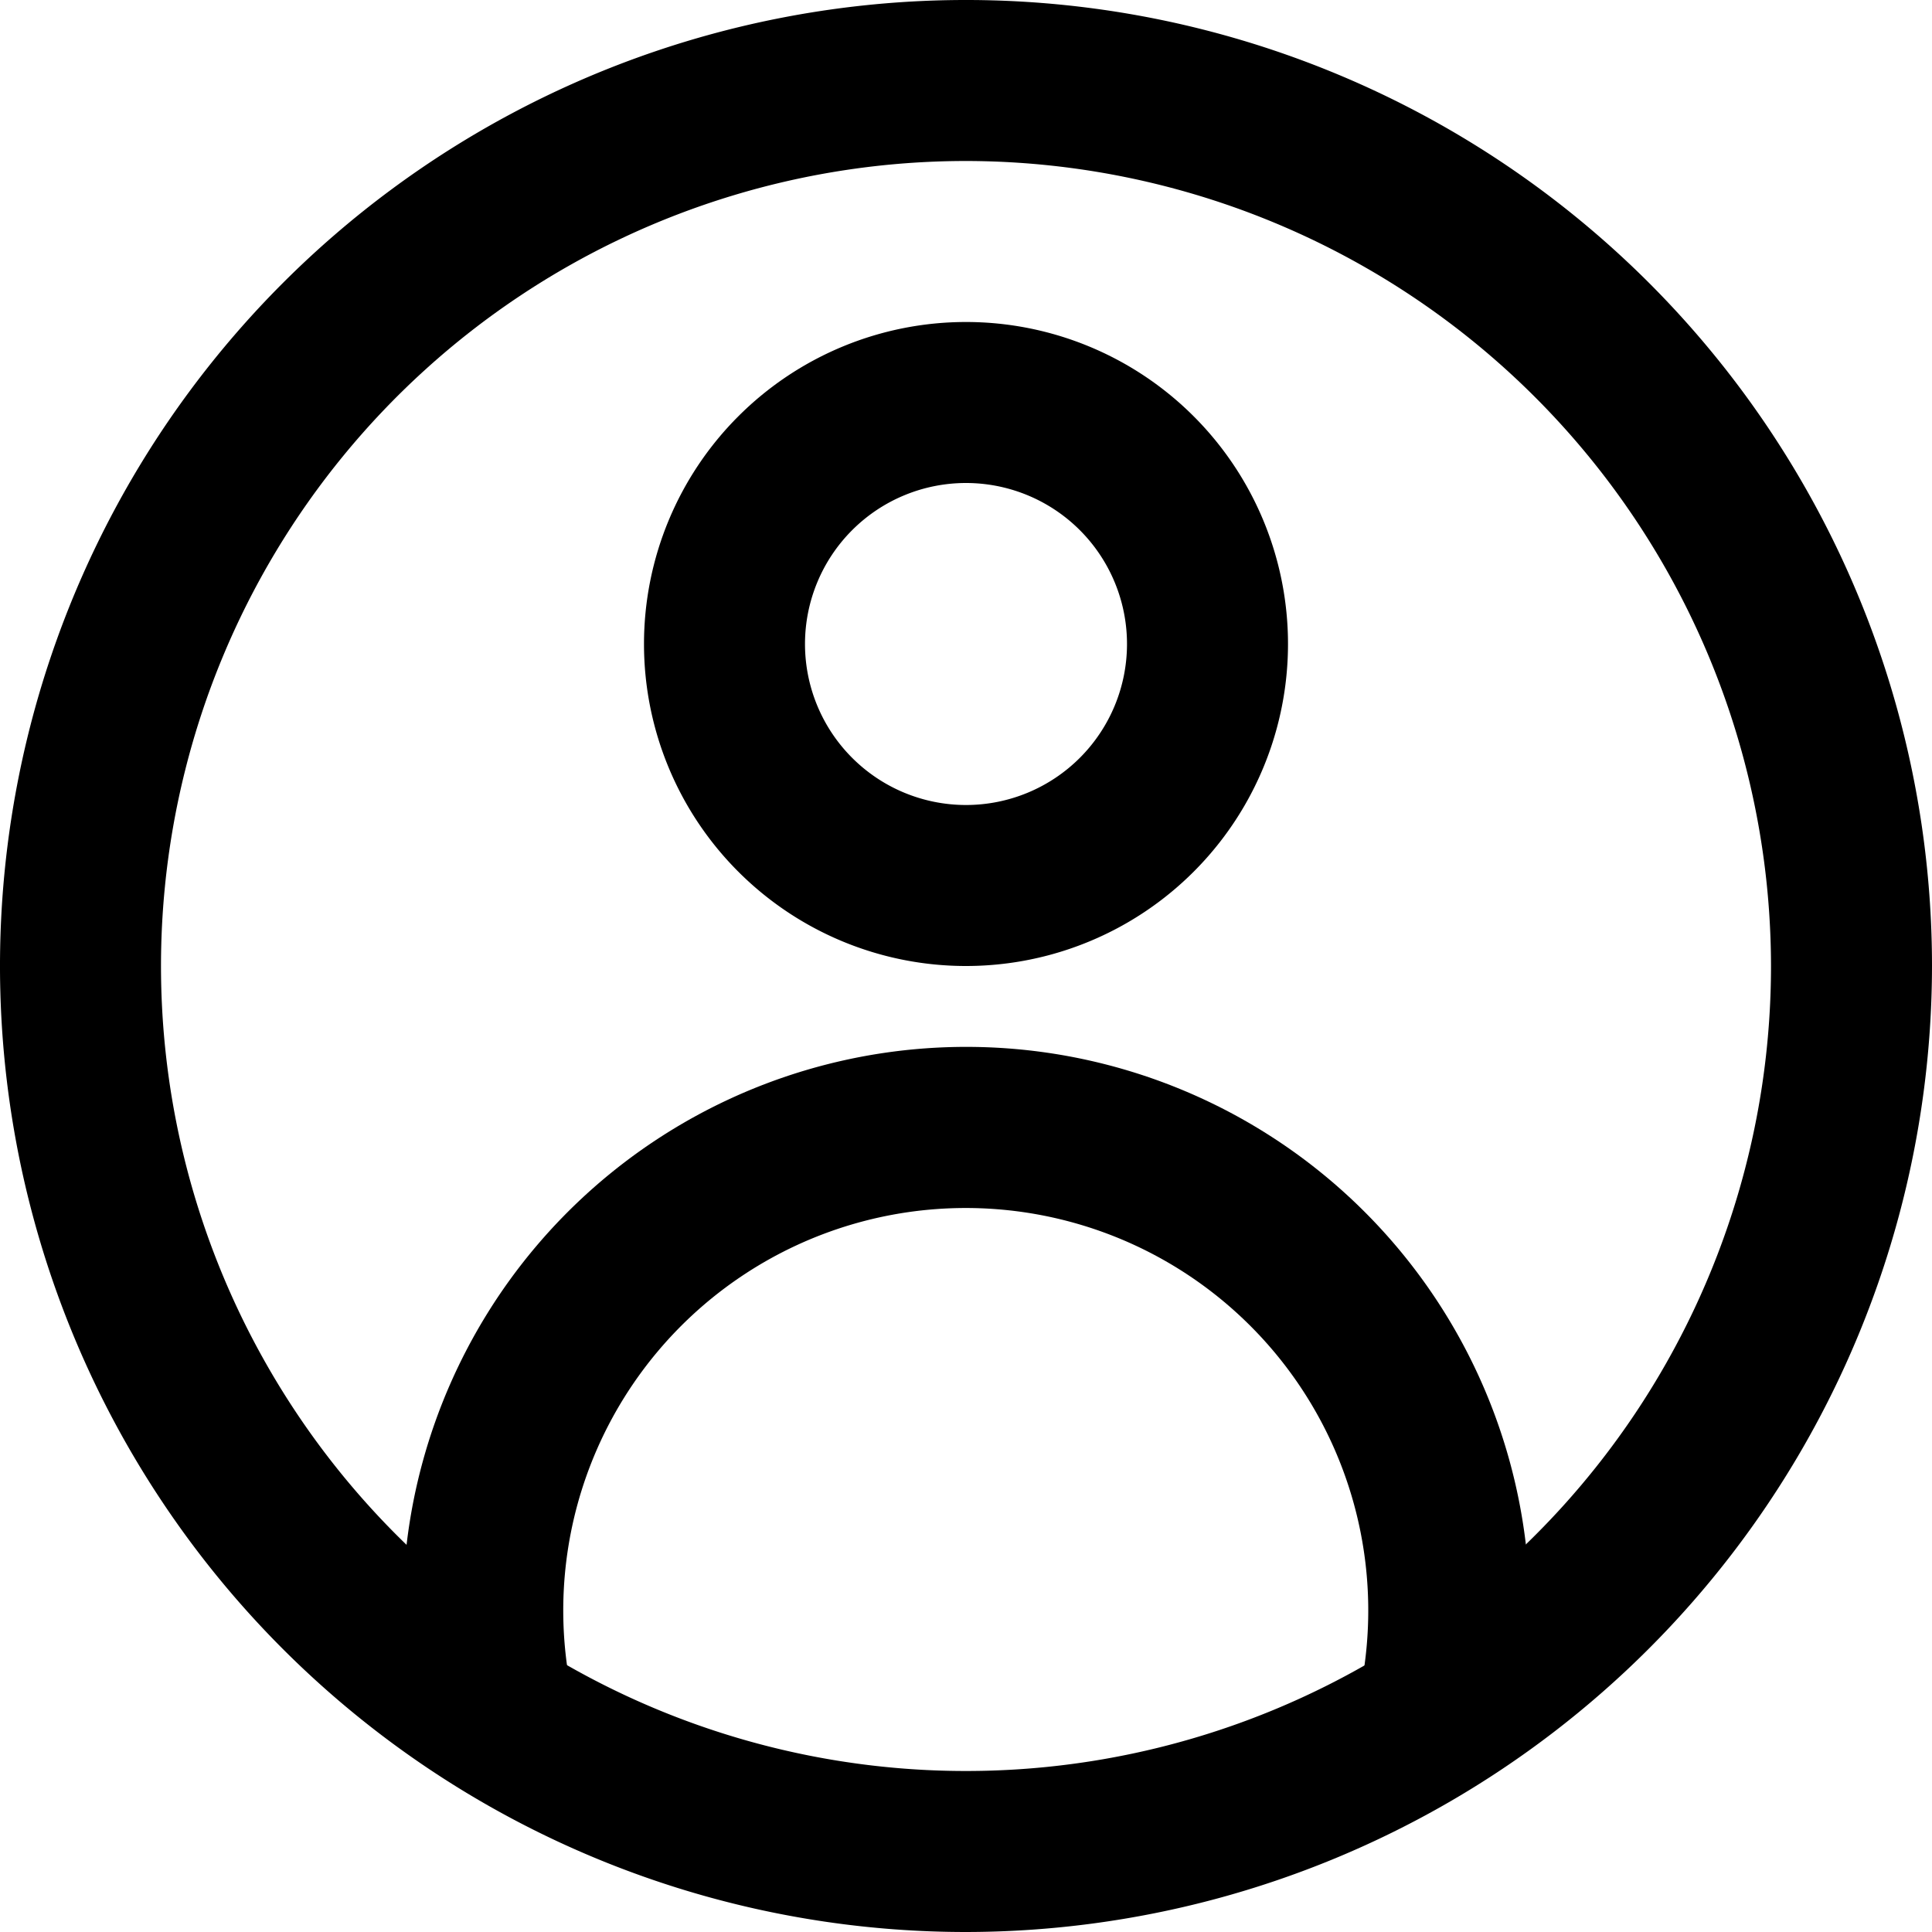
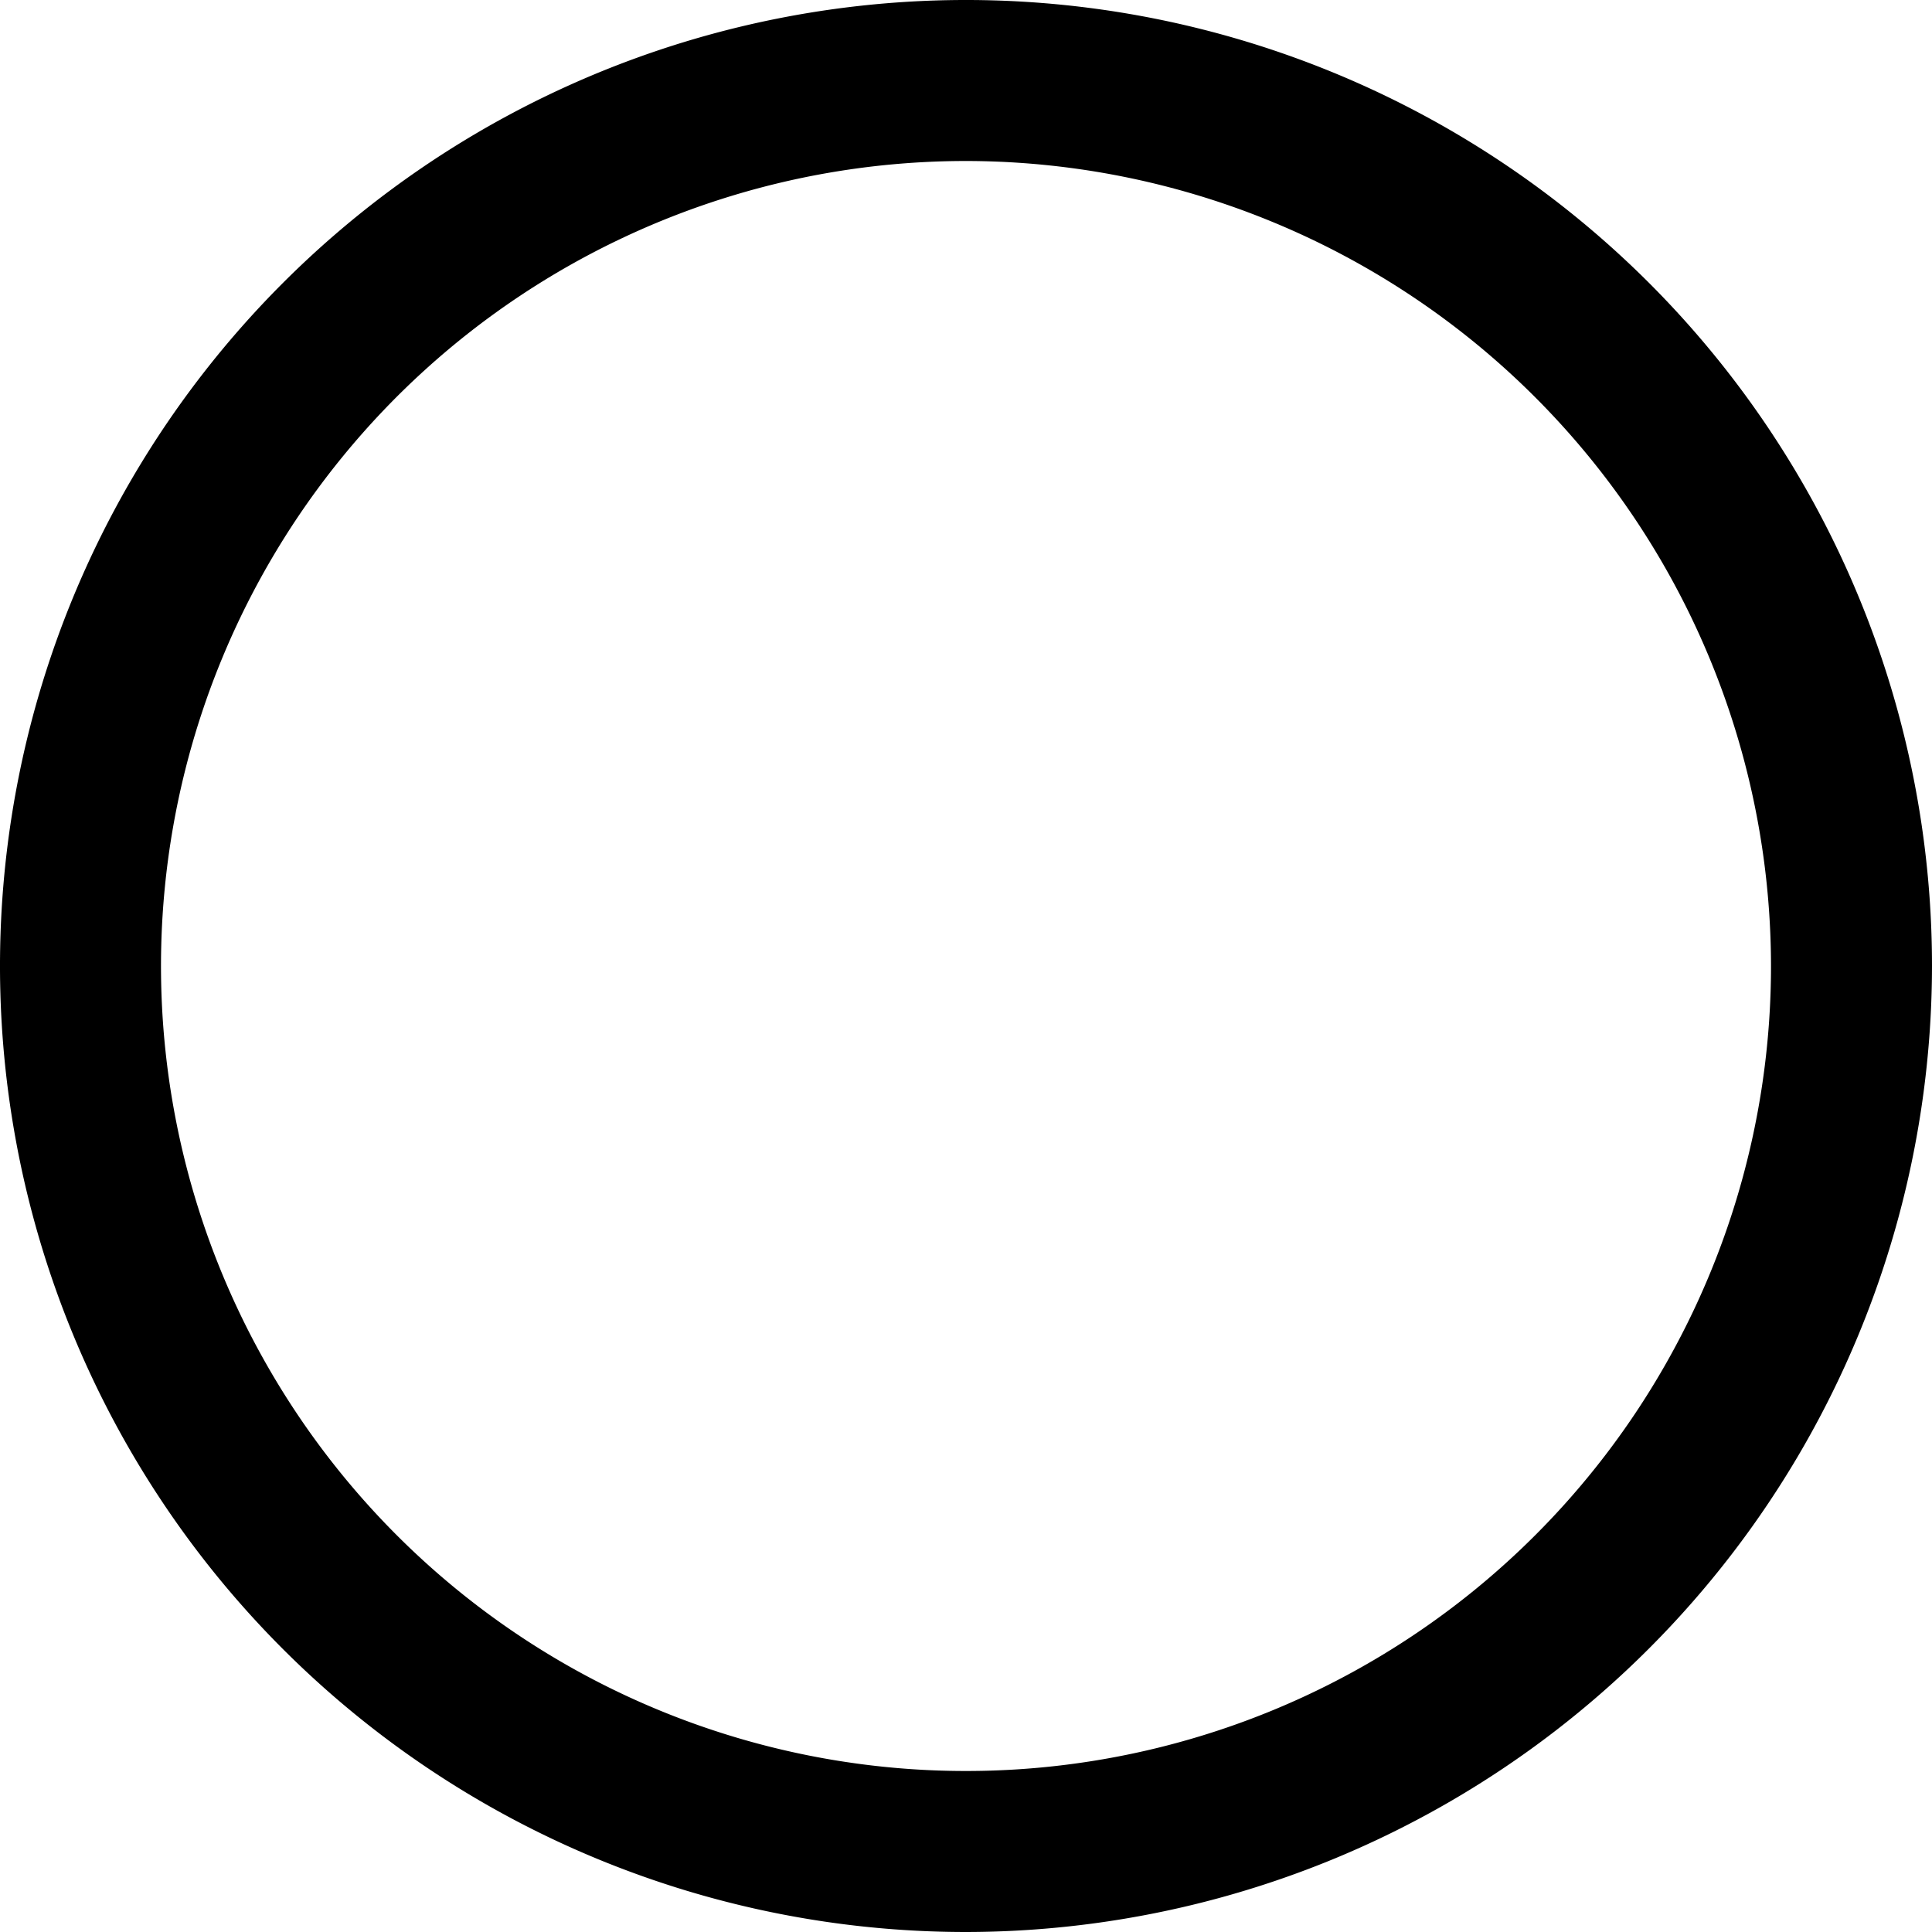
<svg xmlns="http://www.w3.org/2000/svg" viewBox="0 0 24 24">
  <title>60.User</title>
  <g id="_60.User" data-name="60.User">
-     <path d="M12,12a4,4,0,1,1,4-4A4,4,0,0,1,12,12Zm0-6a2,2,0,1,0,2,2A2,2,0,0,0,12,6Z" />
-     <path d="M18.9,21.166l-1.972-.332a5,5,0,1,0-9.862,0L5.1,21.166a7,7,0,1,1,13.806,0Z" />
    <path d="M12,24A12,12,0,1,1,24,12,12.013,12.013,0,0,1,12,24ZM12,2A10,10,0,1,0,22,12,10.011,10.011,0,0,0,12,2Z" />
  </g>
</svg>